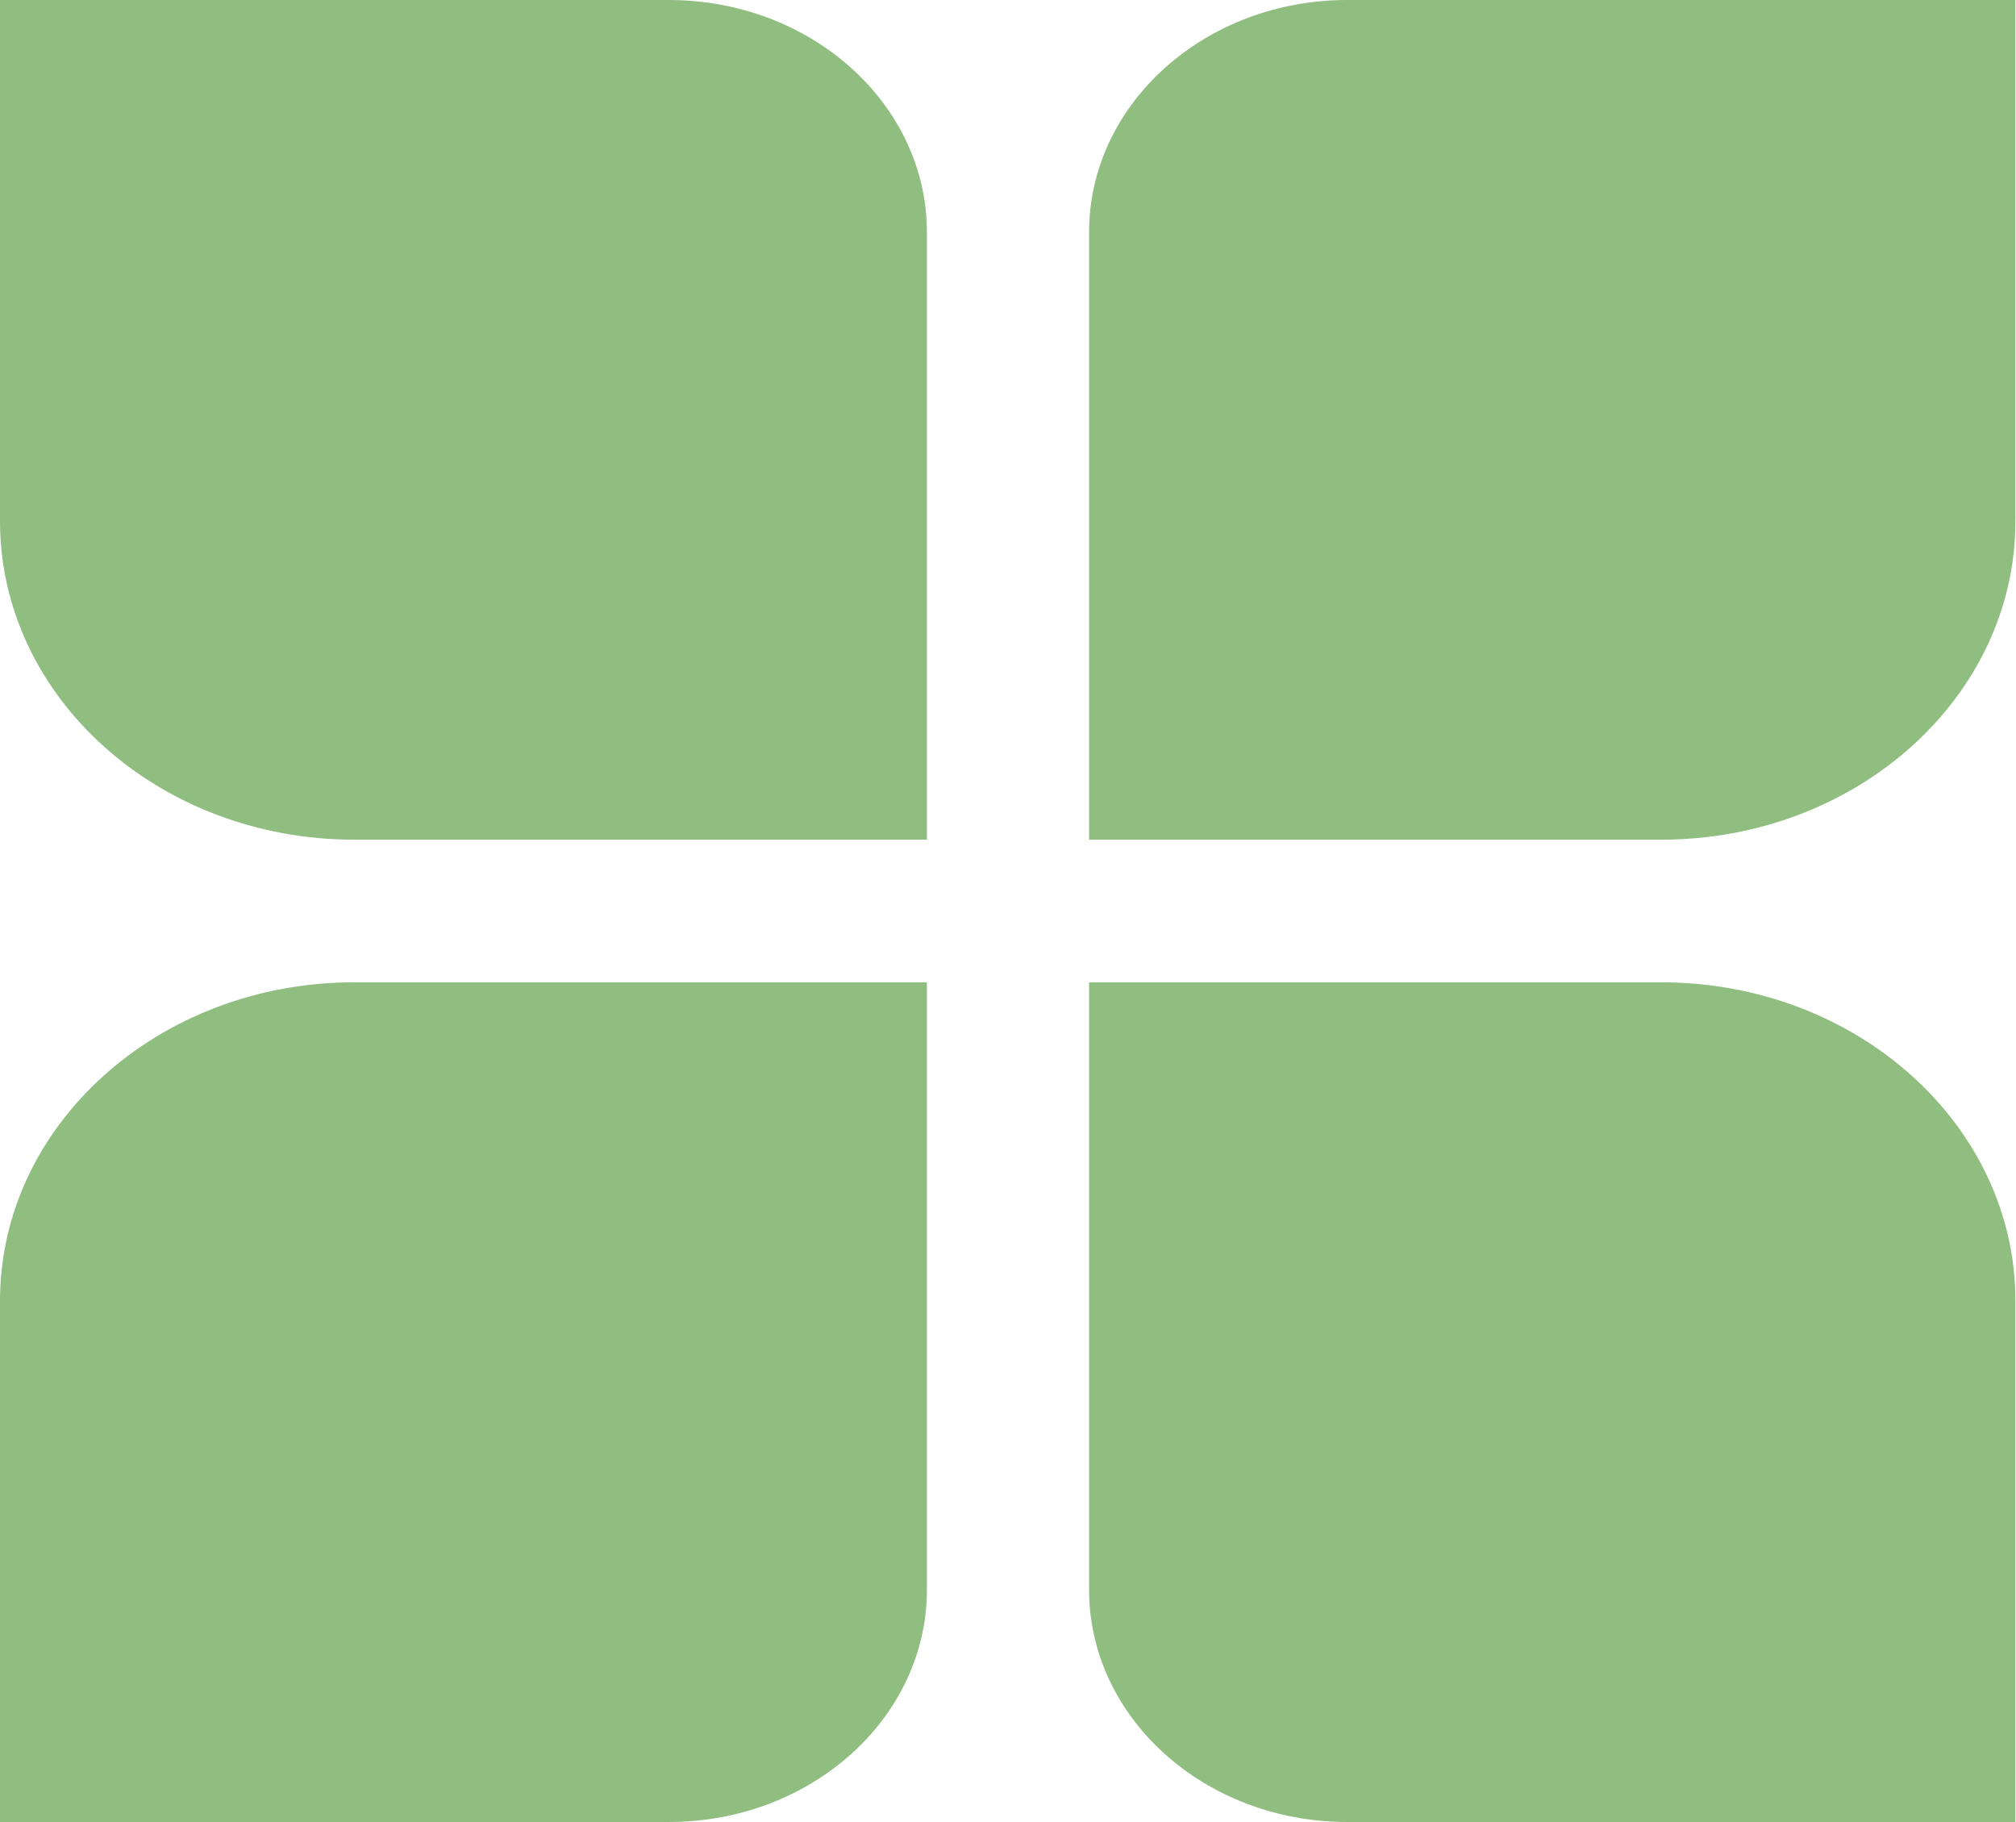
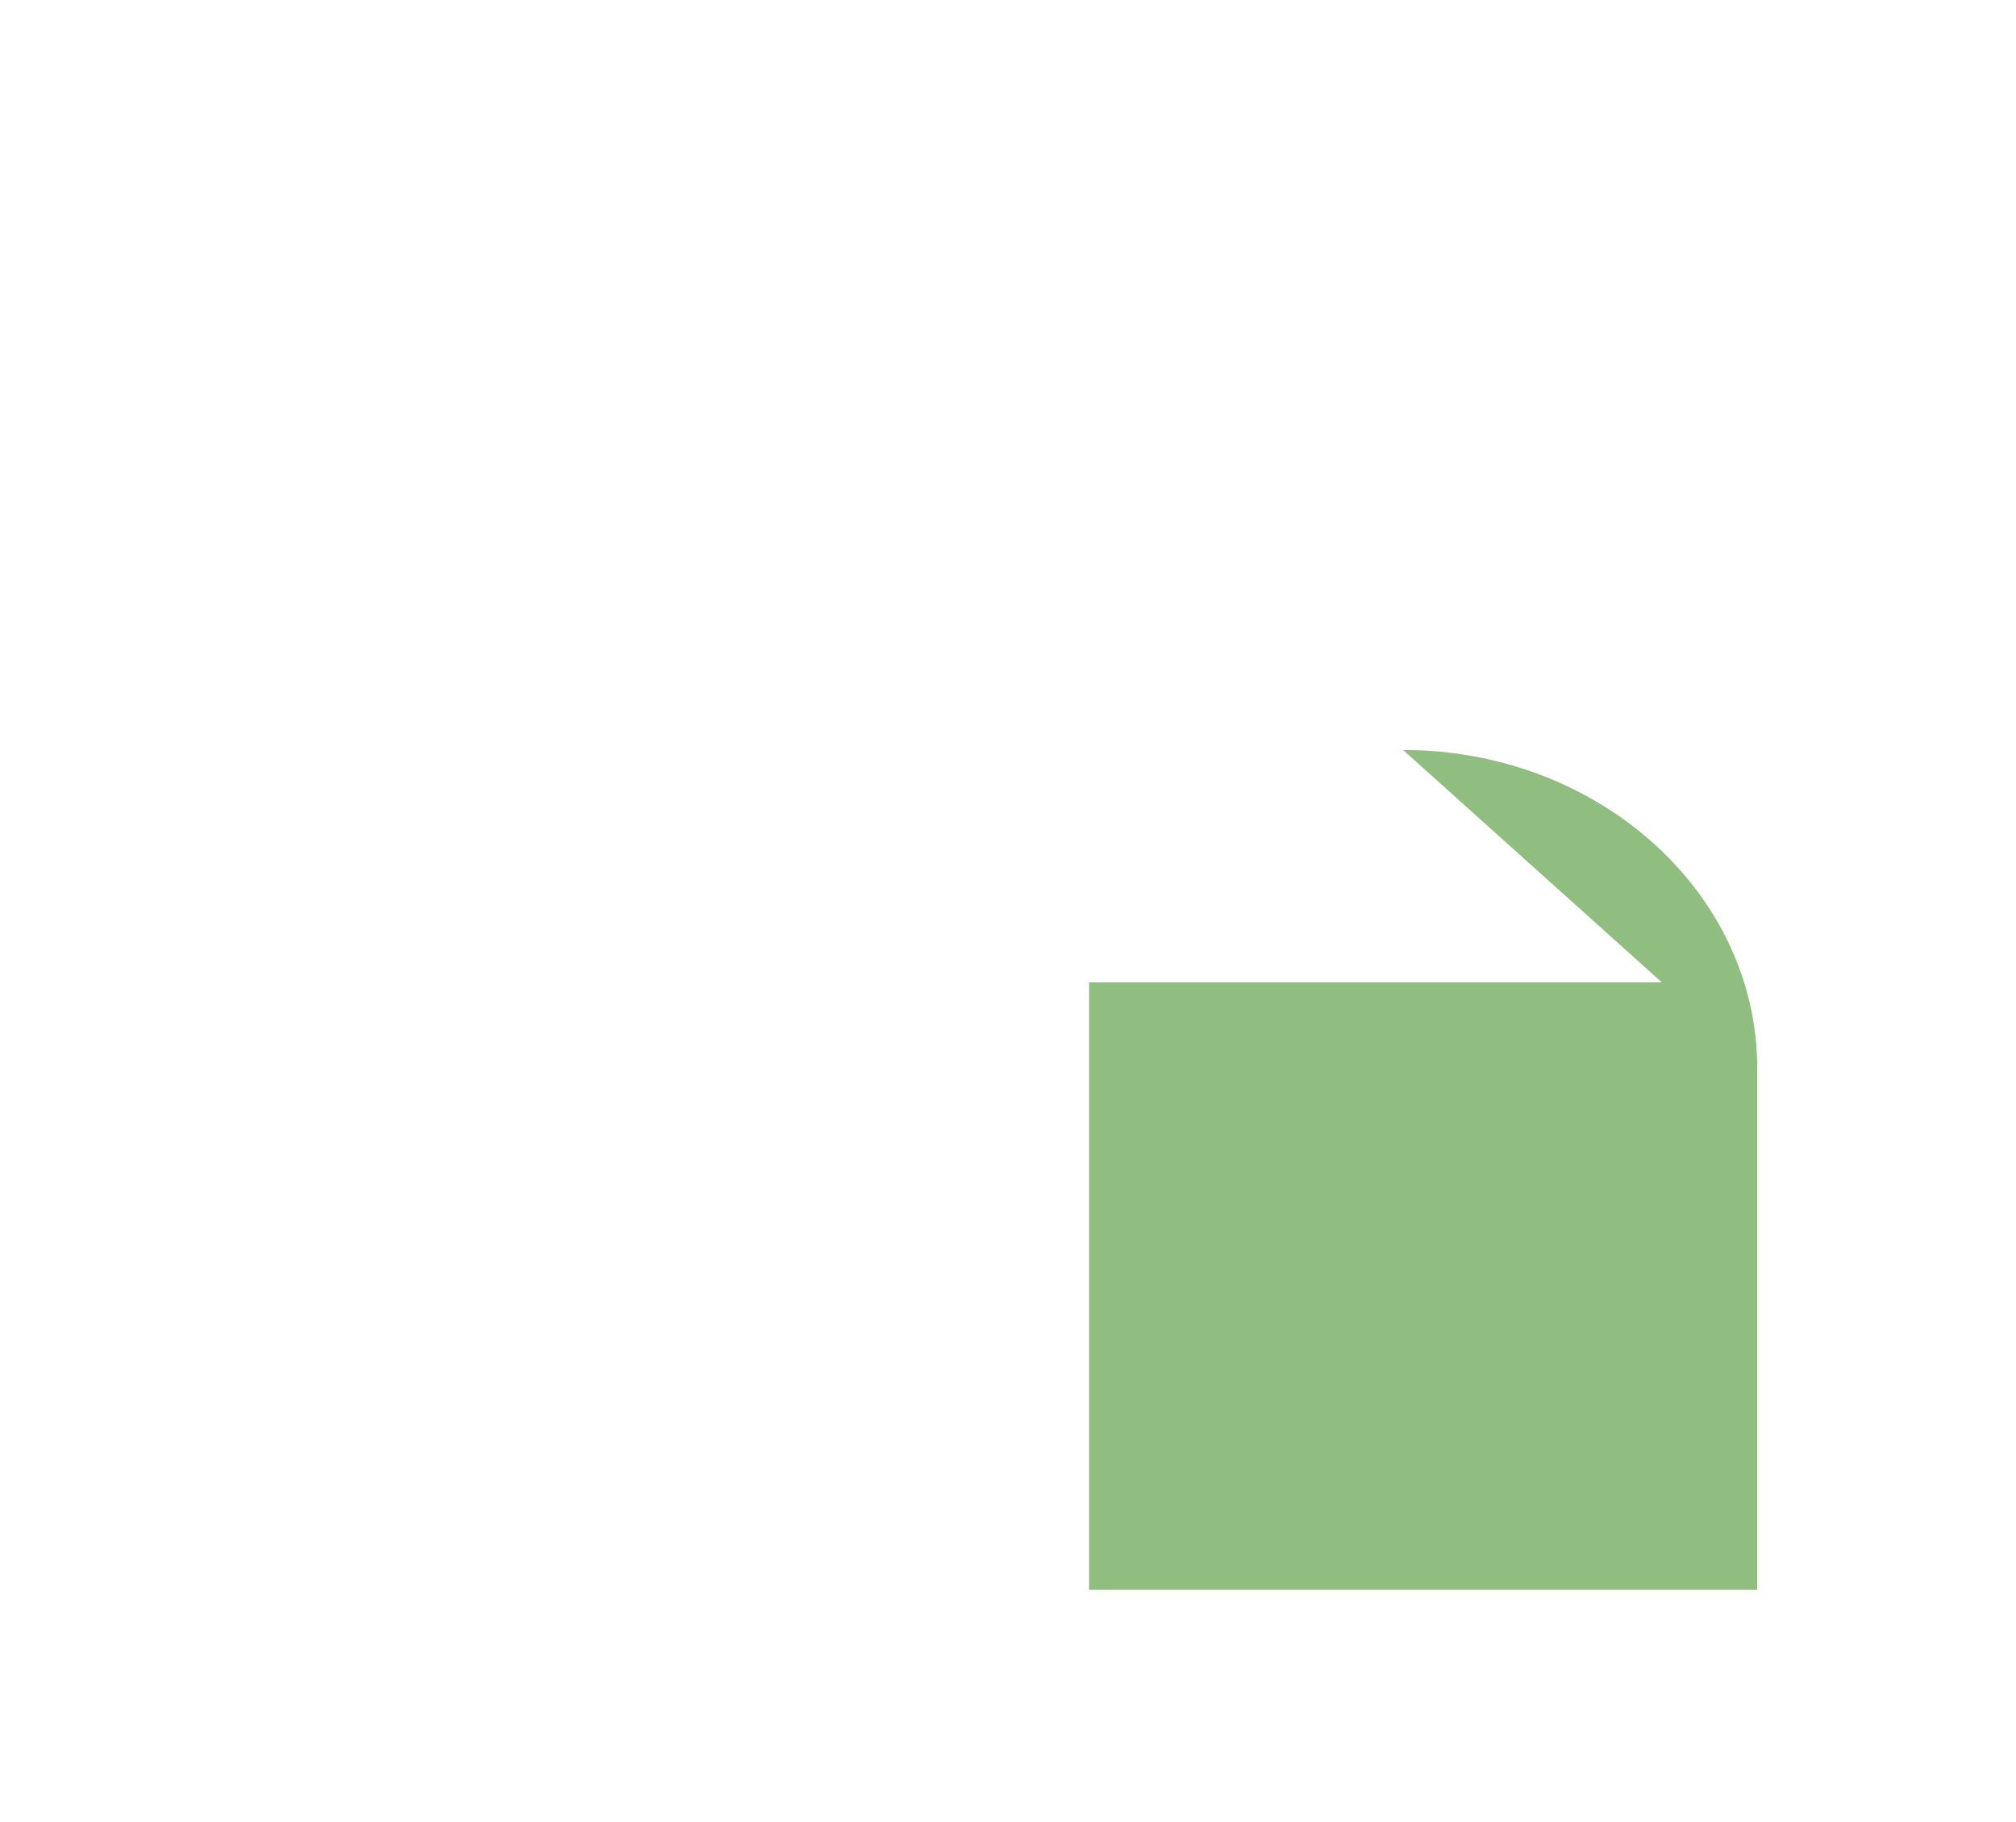
<svg xmlns="http://www.w3.org/2000/svg" id="Layer_2" data-name="Layer 2" viewBox="0 0 35.06 31.68">
  <defs>
    <style>      .cls-1 {        fill: #90bd80;      }    </style>
  </defs>
  <g id="Layer_1-2" data-name="Layer 1">
    <g>
-       <path class="cls-1" d="M28.9,14.6h-9.96V4.04c0-2.23,2.01-4.04,4.49-4.04h11.62v9.06c0,3.06-2.76,5.54-6.16,5.54" />
-       <path class="cls-1" d="M28.9,17.08h-9.96v10.56c0,2.23,2.01,4.04,4.49,4.04h11.62v-9.06c0-3.06-2.76-5.54-6.16-5.54" />
-       <path class="cls-1" d="M6.16,14.6h9.96V4.04c0-2.23-2.01-4.04-4.49-4.04H0v9.06c0,3.06,2.76,5.54,6.16,5.54" />
-       <path class="cls-1" d="M6.16,17.08h9.96v10.56c0,2.23-2.01,4.04-4.49,4.04H0v-9.06c0-3.06,2.76-5.54,6.16-5.54" />
+       <path class="cls-1" d="M28.9,17.08h-9.96v10.56h11.62v-9.06c0-3.06-2.76-5.54-6.16-5.54" />
    </g>
  </g>
</svg>